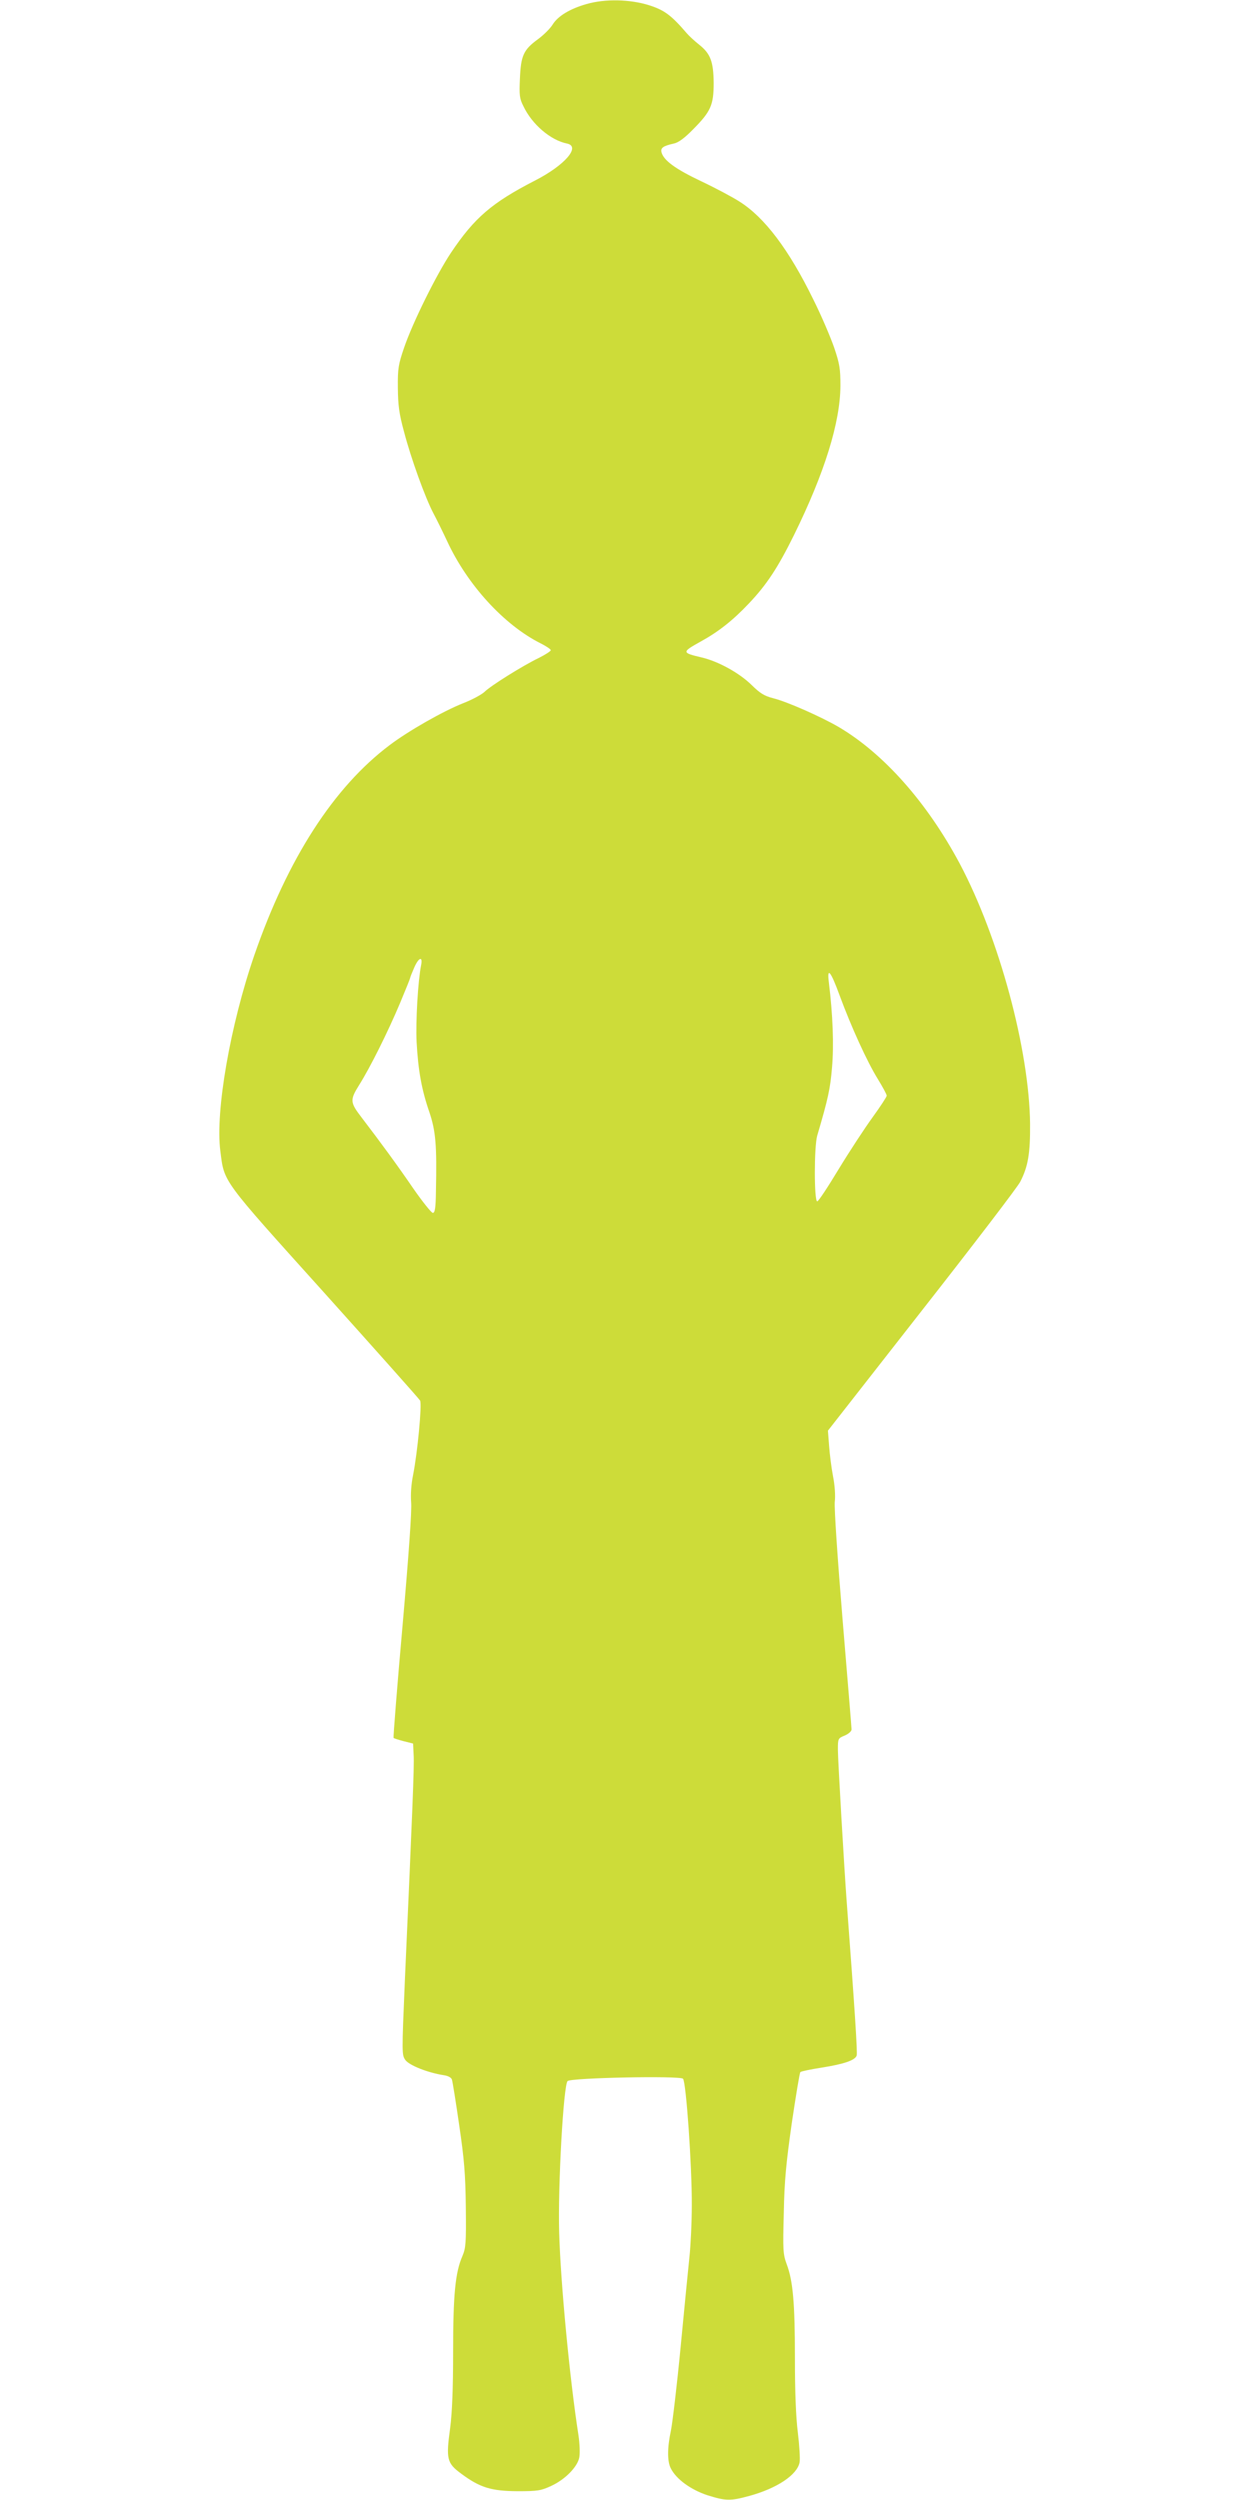
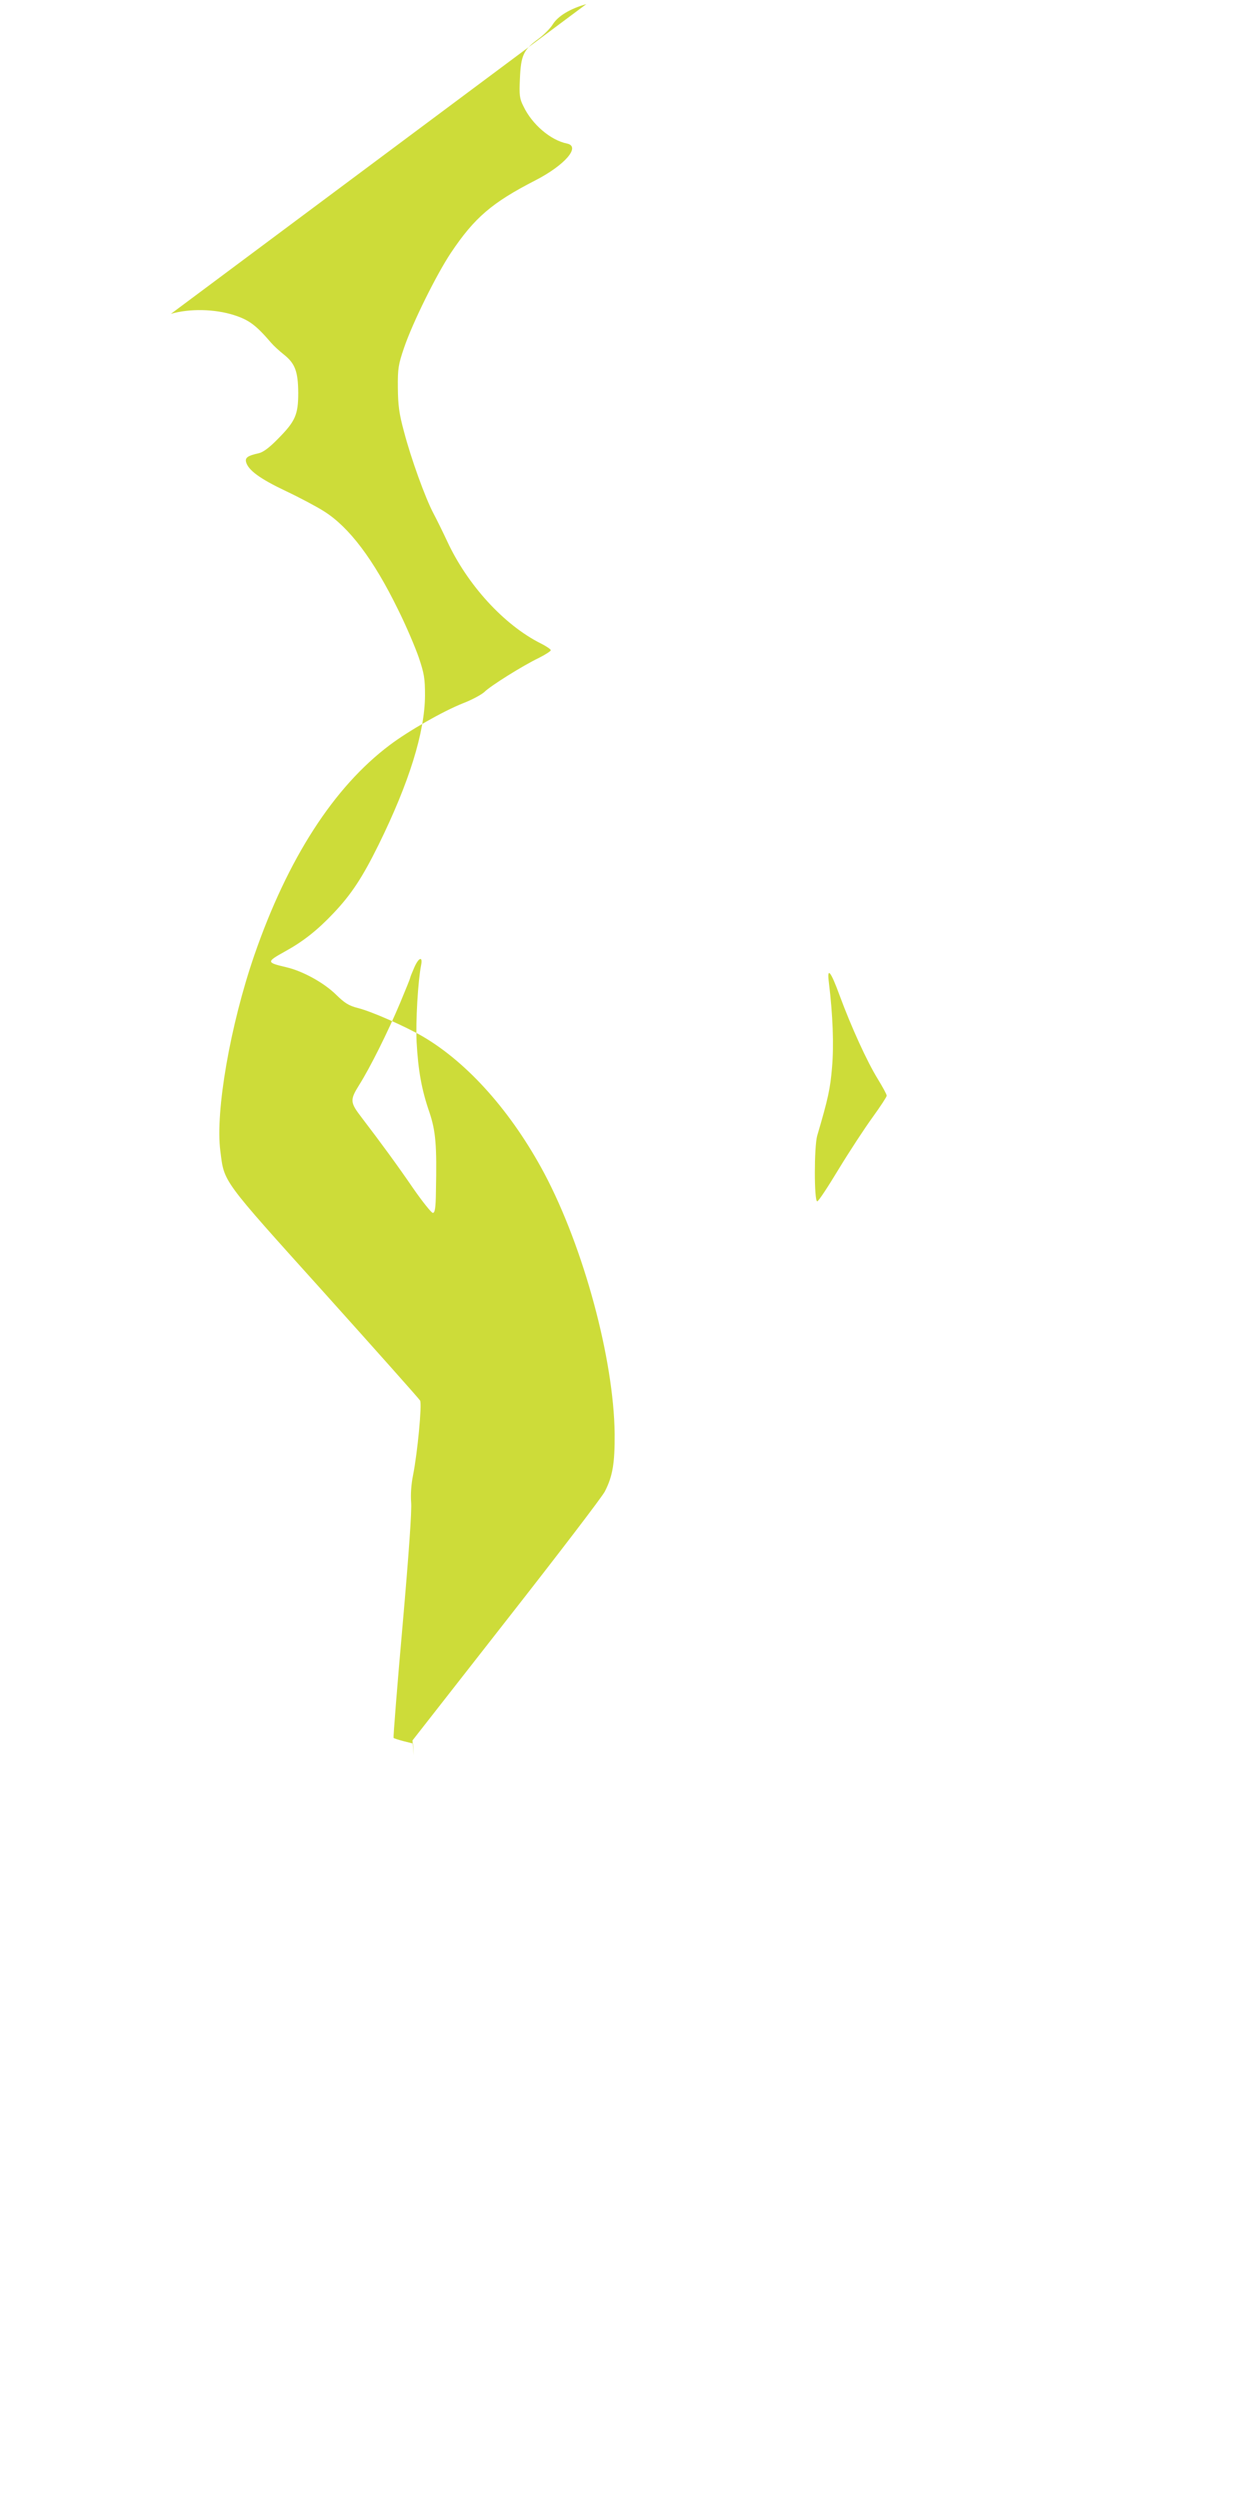
<svg xmlns="http://www.w3.org/2000/svg" version="1.0" width="640pt" height="1280pt" viewBox="0 0 640 1280" preserveAspectRatio="xMidYMid meet">
  <g transform="translate(0,1280) scale(0.1,-0.1)" fill="#cddc39" stroke="none">
-     <path d="M3002 12779 c-84 -24 -145 -61 -172 -104 -12 -20 -46 -54 -76 -76 -74 -54 -87 -84 -92 -201 -4 -85 -2 -103 18 -142 44 -93 139 -174 223 -191 72 -15 -11 -111 -163 -189 -222 -114 -311 -191 -431 -370 -74 -111 -196 -357 -240 -486 -29 -85 -33 -106 -32 -205 1 -90 6 -132 32 -227 35 -134 108 -337 151 -418 16 -30 47 -93 69 -140 104 -225 292 -430 479 -524 28 -14 52 -30 52 -35 0 -5 -28 -23 -62 -40 -81 -39 -246 -142 -278 -174 -14 -13 -63 -40 -110 -58 -103 -41 -280 -142 -375 -214 -286 -215 -522 -581 -693 -1076 -123 -357 -200 -799 -174 -1001 21 -164 1 -137 533 -728 264 -294 485 -542 490 -551 10 -20 -13 -264 -36 -381 -10 -49 -13 -101 -10 -140 4 -41 -12 -266 -44 -632 -28 -314 -48 -572 -46 -574 3 -3 26 -10 52 -17 l48 -12 3 -62 c3 -59 -6 -277 -45 -1149 -16 -380 -16 -383 3 -410 21 -27 113 -64 196 -77 22 -3 39 -12 42 -23 3 -9 20 -114 37 -232 26 -177 32 -251 34 -420 2 -185 0 -209 -17 -250 -37 -84 -48 -198 -48 -490 0 -189 -5 -311 -15 -390 -22 -161 -17 -181 56 -235 97 -72 154 -89 289 -90 104 0 120 3 172 27 72 33 135 98 144 146 4 21 2 71 -4 112 -45 288 -92 785 -99 1039 -7 239 22 755 43 776 18 17 574 28 591 12 16 -17 46 -447 45 -647 0 -91 -6 -210 -12 -265 -6 -55 -26 -262 -45 -460 -19 -198 -42 -391 -50 -430 -19 -89 -19 -158 0 -194 28 -55 102 -108 185 -136 96 -30 118 -31 217 -4 142 39 245 108 257 172 3 18 -1 86 -9 152 -10 79 -15 210 -15 380 0 284 -10 397 -42 482 -19 52 -20 71 -15 262 3 166 12 256 41 461 21 140 40 258 44 261 4 4 53 14 110 23 113 18 169 37 178 61 5 13 -9 228 -51 790 -12 159 -45 724 -45 777 0 57 1 58 35 72 19 8 35 22 35 31 0 9 -21 262 -46 563 -26 315 -43 570 -40 602 4 32 0 87 -9 132 -8 42 -17 112 -20 155 l-6 78 481 615 c265 338 492 635 504 660 40 78 51 145 50 295 -4 380 -158 952 -360 1333 -167 313 -390 565 -622 701 -90 52 -261 128 -333 146 -47 12 -68 26 -111 68 -62 61 -170 121 -256 141 -102 24 -102 27 -5 81 91 50 165 108 248 196 90 95 147 181 230 349 157 319 237 577 238 765 0 87 -4 112 -32 195 -18 52 -65 163 -106 245 -125 256 -250 422 -379 503 -34 22 -122 69 -196 104 -133 63 -192 107 -203 148 -6 23 9 33 63 45 24 5 55 28 100 74 89 90 104 123 104 236 -1 109 -16 150 -74 196 -24 19 -52 45 -64 59 -79 92 -114 118 -192 143 -98 31 -226 34 -322 6z m-846 -4921 c-16 -81 -28 -285 -23 -393 8 -144 25 -243 66 -361 32 -96 38 -169 33 -401 -1 -88 -5 -113 -16 -113 -7 0 -52 56 -100 125 -80 117 -165 233 -265 364 -59 77 -60 89 -12 166 55 87 147 271 210 421 28 67 51 124 51 127 0 3 9 26 20 51 23 54 46 63 36 14z m2143 -155 c59 -160 140 -338 195 -427 25 -41 46 -79 46 -86 0 -6 -33 -56 -72 -110 -40 -55 -118 -174 -174 -266 -55 -91 -104 -166 -110 -165 -16 2 -16 279 0 336 56 190 67 241 76 350 10 115 4 269 -16 433 -11 85 9 61 55 -65z" />
+     <path d="M3002 12779 c-84 -24 -145 -61 -172 -104 -12 -20 -46 -54 -76 -76 -74 -54 -87 -84 -92 -201 -4 -85 -2 -103 18 -142 44 -93 139 -174 223 -191 72 -15 -11 -111 -163 -189 -222 -114 -311 -191 -431 -370 -74 -111 -196 -357 -240 -486 -29 -85 -33 -106 -32 -205 1 -90 6 -132 32 -227 35 -134 108 -337 151 -418 16 -30 47 -93 69 -140 104 -225 292 -430 479 -524 28 -14 52 -30 52 -35 0 -5 -28 -23 -62 -40 -81 -39 -246 -142 -278 -174 -14 -13 -63 -40 -110 -58 -103 -41 -280 -142 -375 -214 -286 -215 -522 -581 -693 -1076 -123 -357 -200 -799 -174 -1001 21 -164 1 -137 533 -728 264 -294 485 -542 490 -551 10 -20 -13 -264 -36 -381 -10 -49 -13 -101 -10 -140 4 -41 -12 -266 -44 -632 -28 -314 -48 -572 -46 -574 3 -3 26 -10 52 -17 l48 -12 3 -62 l-6 78 481 615 c265 338 492 635 504 660 40 78 51 145 50 295 -4 380 -158 952 -360 1333 -167 313 -390 565 -622 701 -90 52 -261 128 -333 146 -47 12 -68 26 -111 68 -62 61 -170 121 -256 141 -102 24 -102 27 -5 81 91 50 165 108 248 196 90 95 147 181 230 349 157 319 237 577 238 765 0 87 -4 112 -32 195 -18 52 -65 163 -106 245 -125 256 -250 422 -379 503 -34 22 -122 69 -196 104 -133 63 -192 107 -203 148 -6 23 9 33 63 45 24 5 55 28 100 74 89 90 104 123 104 236 -1 109 -16 150 -74 196 -24 19 -52 45 -64 59 -79 92 -114 118 -192 143 -98 31 -226 34 -322 6z m-846 -4921 c-16 -81 -28 -285 -23 -393 8 -144 25 -243 66 -361 32 -96 38 -169 33 -401 -1 -88 -5 -113 -16 -113 -7 0 -52 56 -100 125 -80 117 -165 233 -265 364 -59 77 -60 89 -12 166 55 87 147 271 210 421 28 67 51 124 51 127 0 3 9 26 20 51 23 54 46 63 36 14z m2143 -155 c59 -160 140 -338 195 -427 25 -41 46 -79 46 -86 0 -6 -33 -56 -72 -110 -40 -55 -118 -174 -174 -266 -55 -91 -104 -166 -110 -165 -16 2 -16 279 0 336 56 190 67 241 76 350 10 115 4 269 -16 433 -11 85 9 61 55 -65z" />
  </g>
</svg>